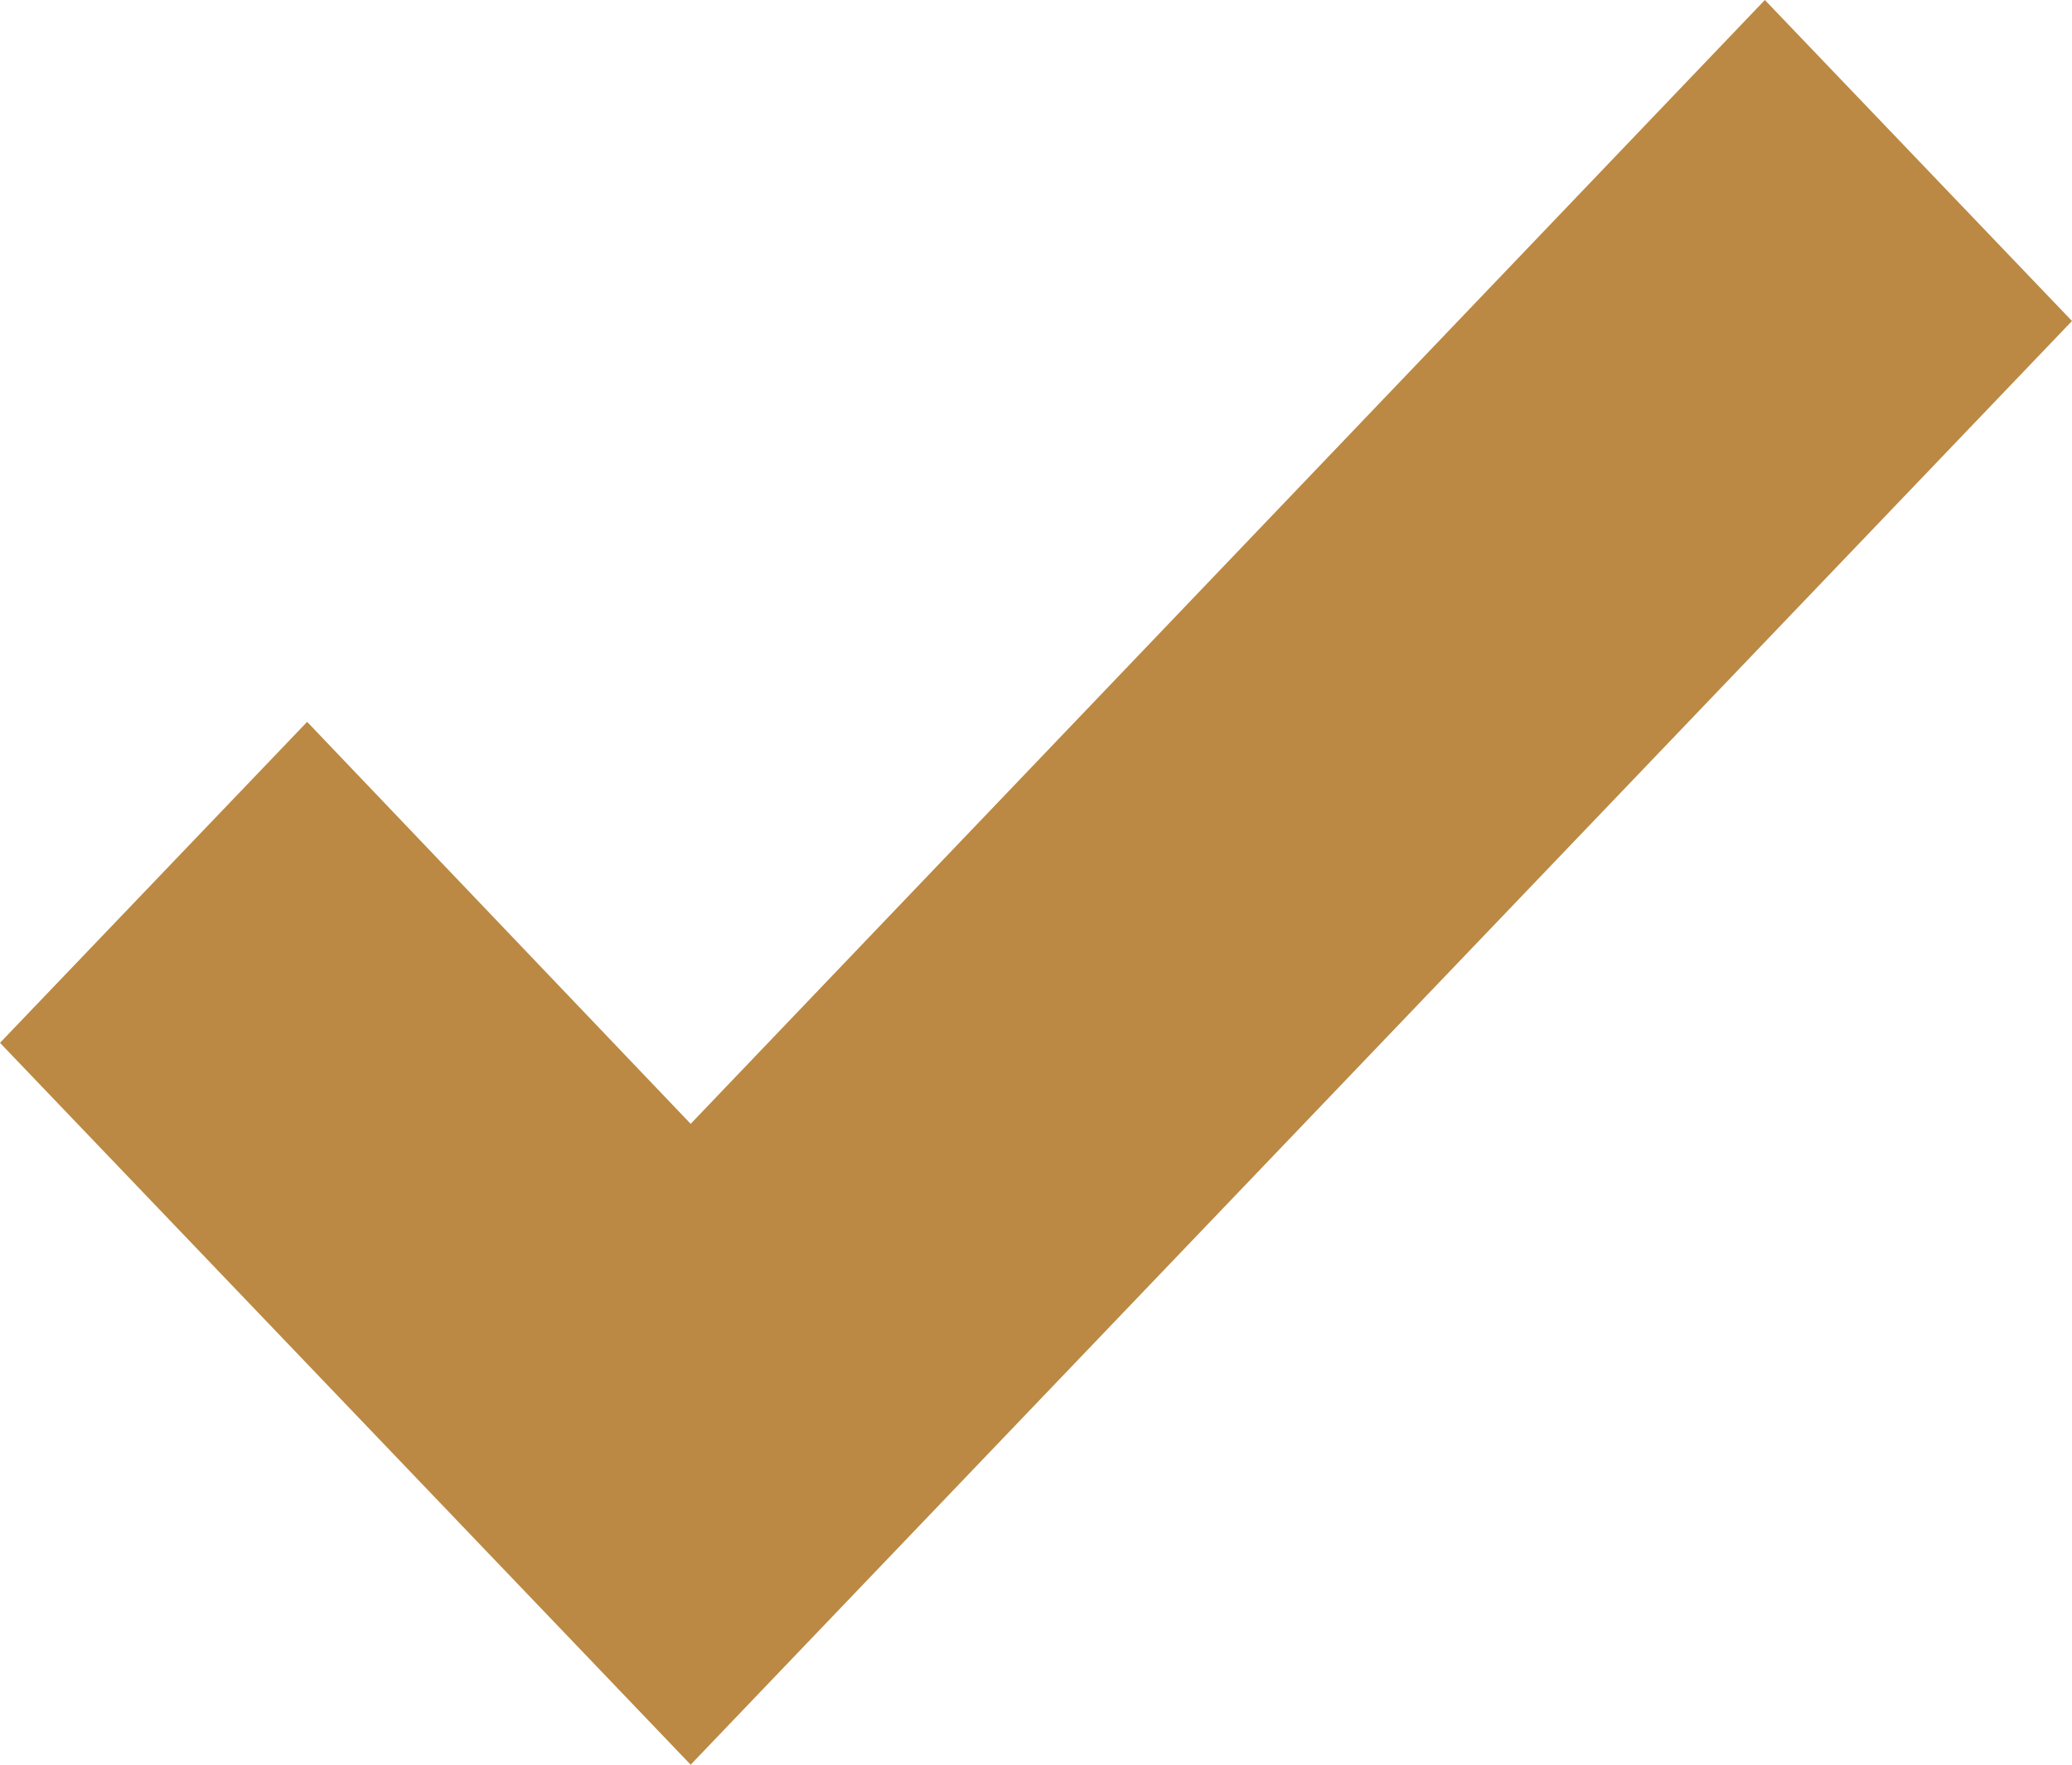
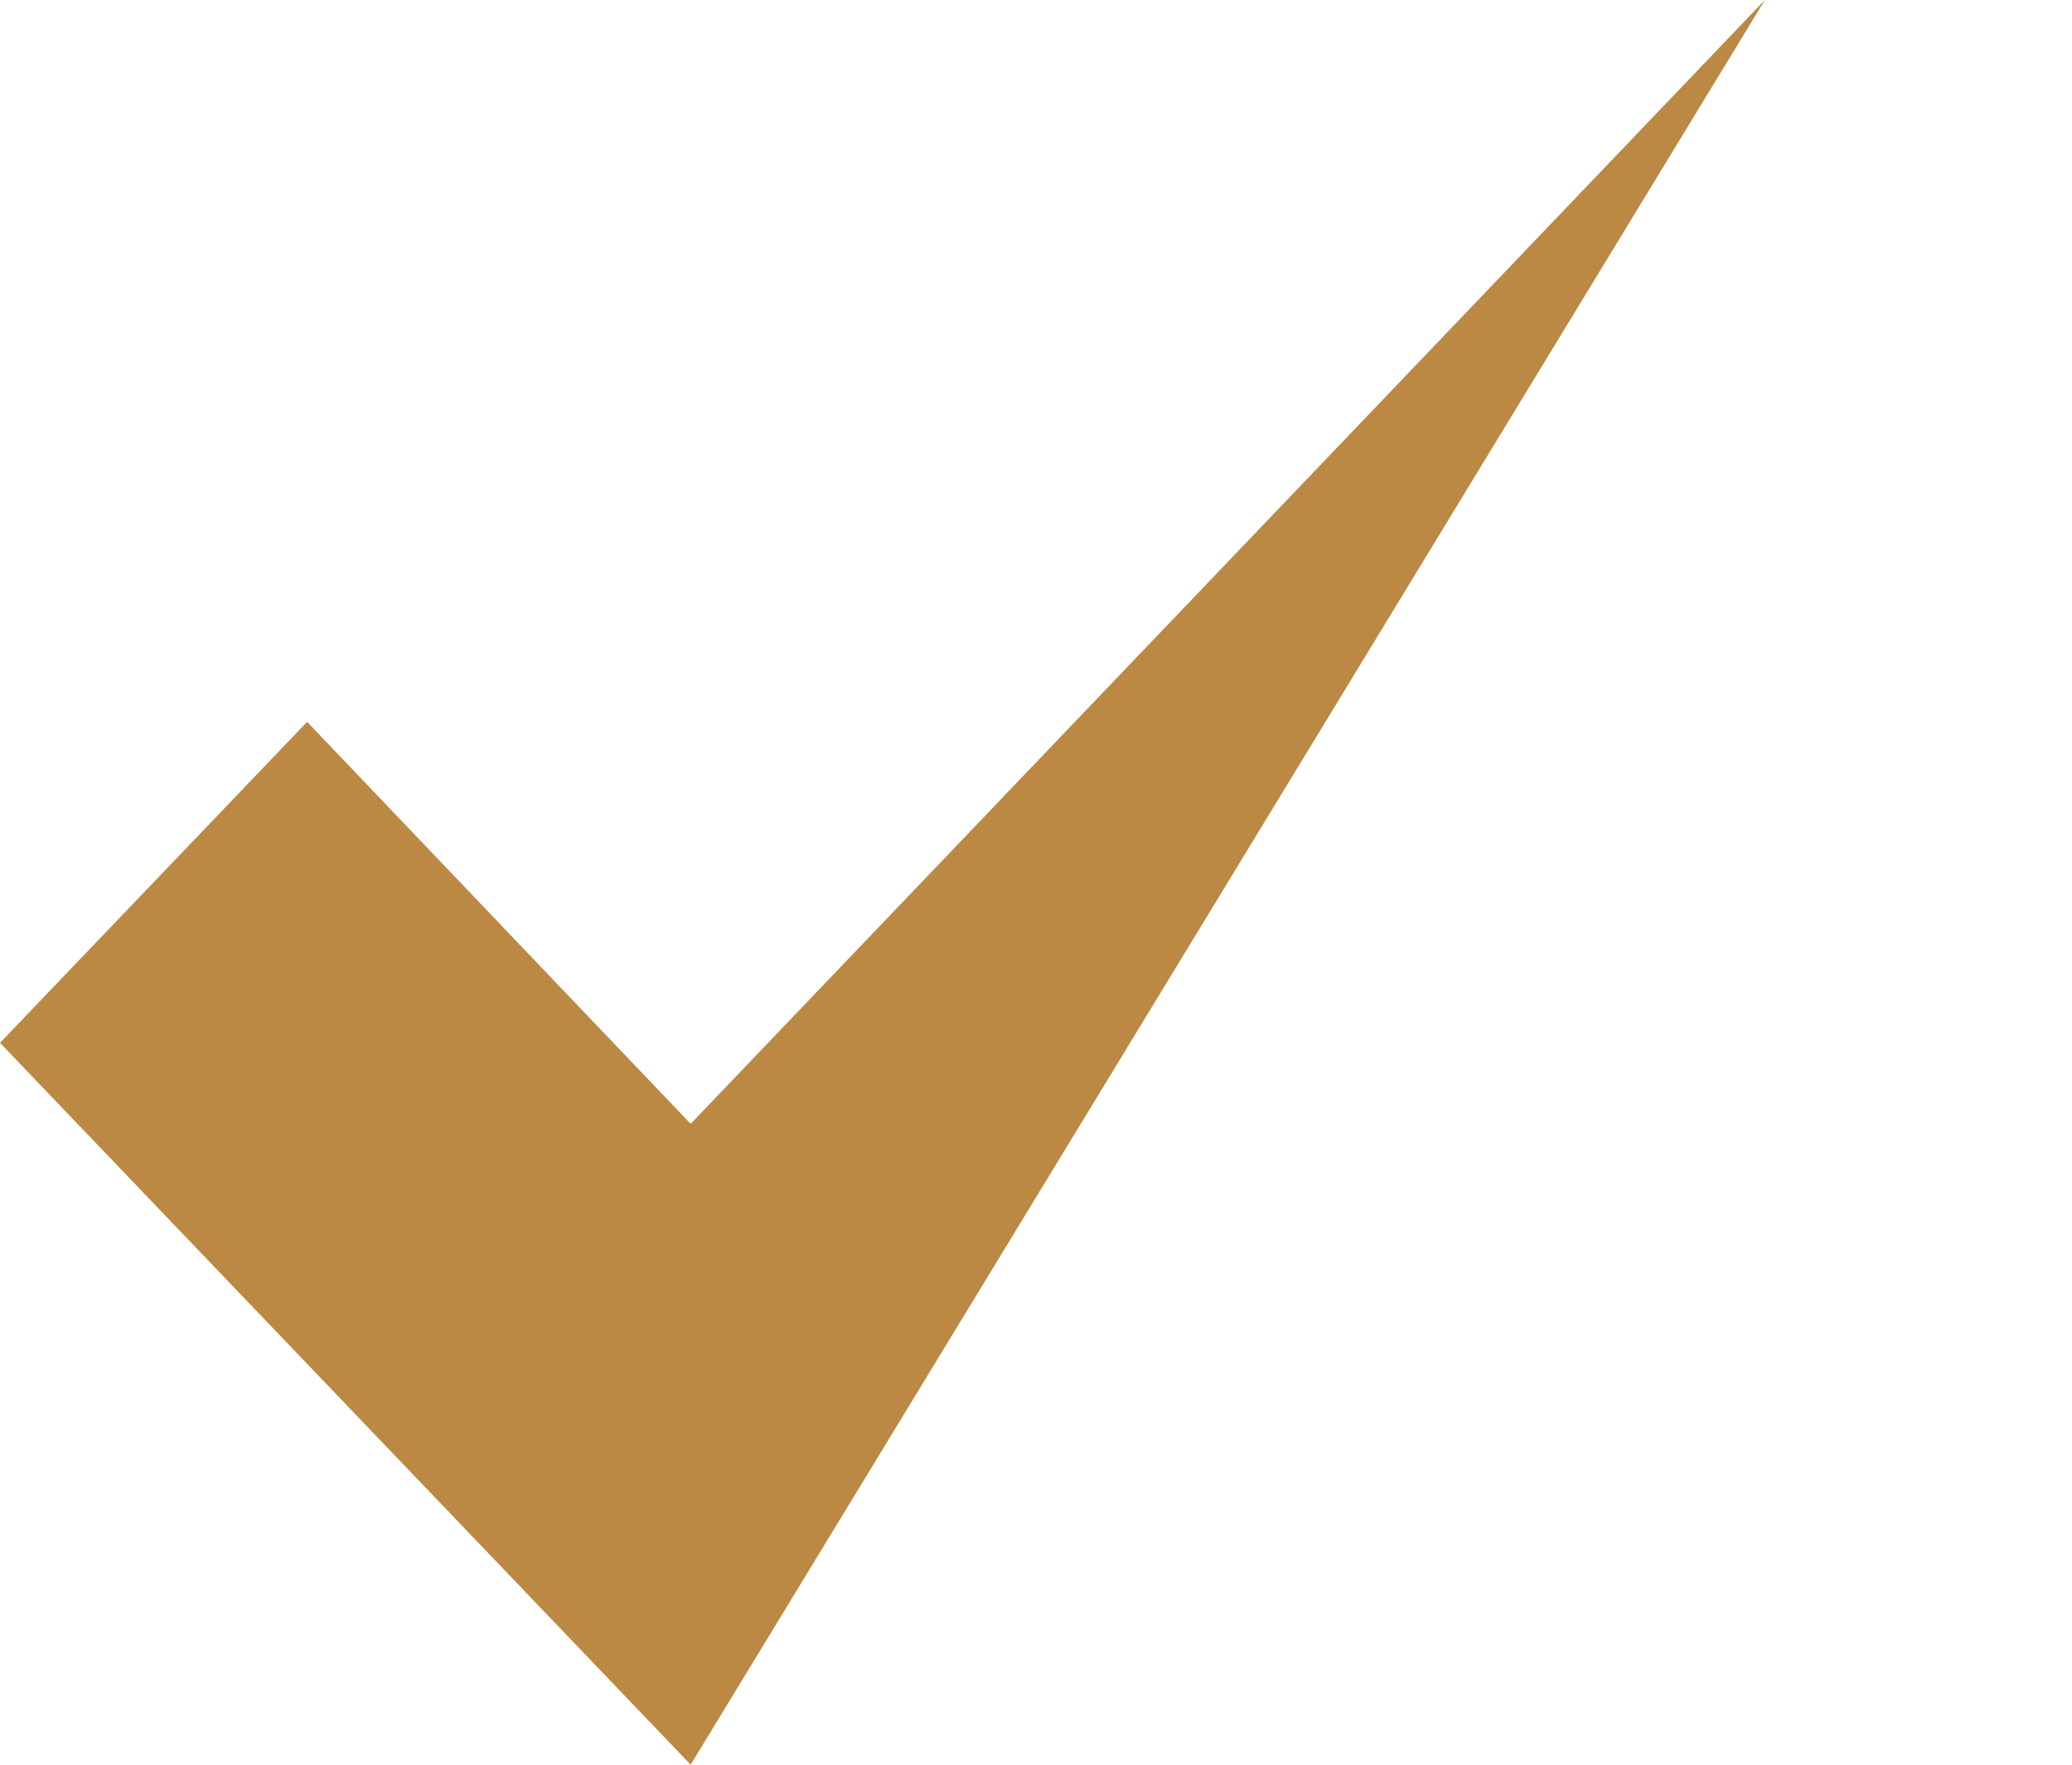
<svg xmlns="http://www.w3.org/2000/svg" width="108" height="92" viewBox="0 0 108 92" fill="none">
-   <path d="M36 92L0 54.367L16.009 37.633L36 58.59L91.991 0L108 16.735L36 92Z" fill="#BB8943" />
+   <path d="M36 92L0 54.367L16.009 37.633L36 58.59L91.991 0L36 92Z" fill="#BB8943" />
</svg>